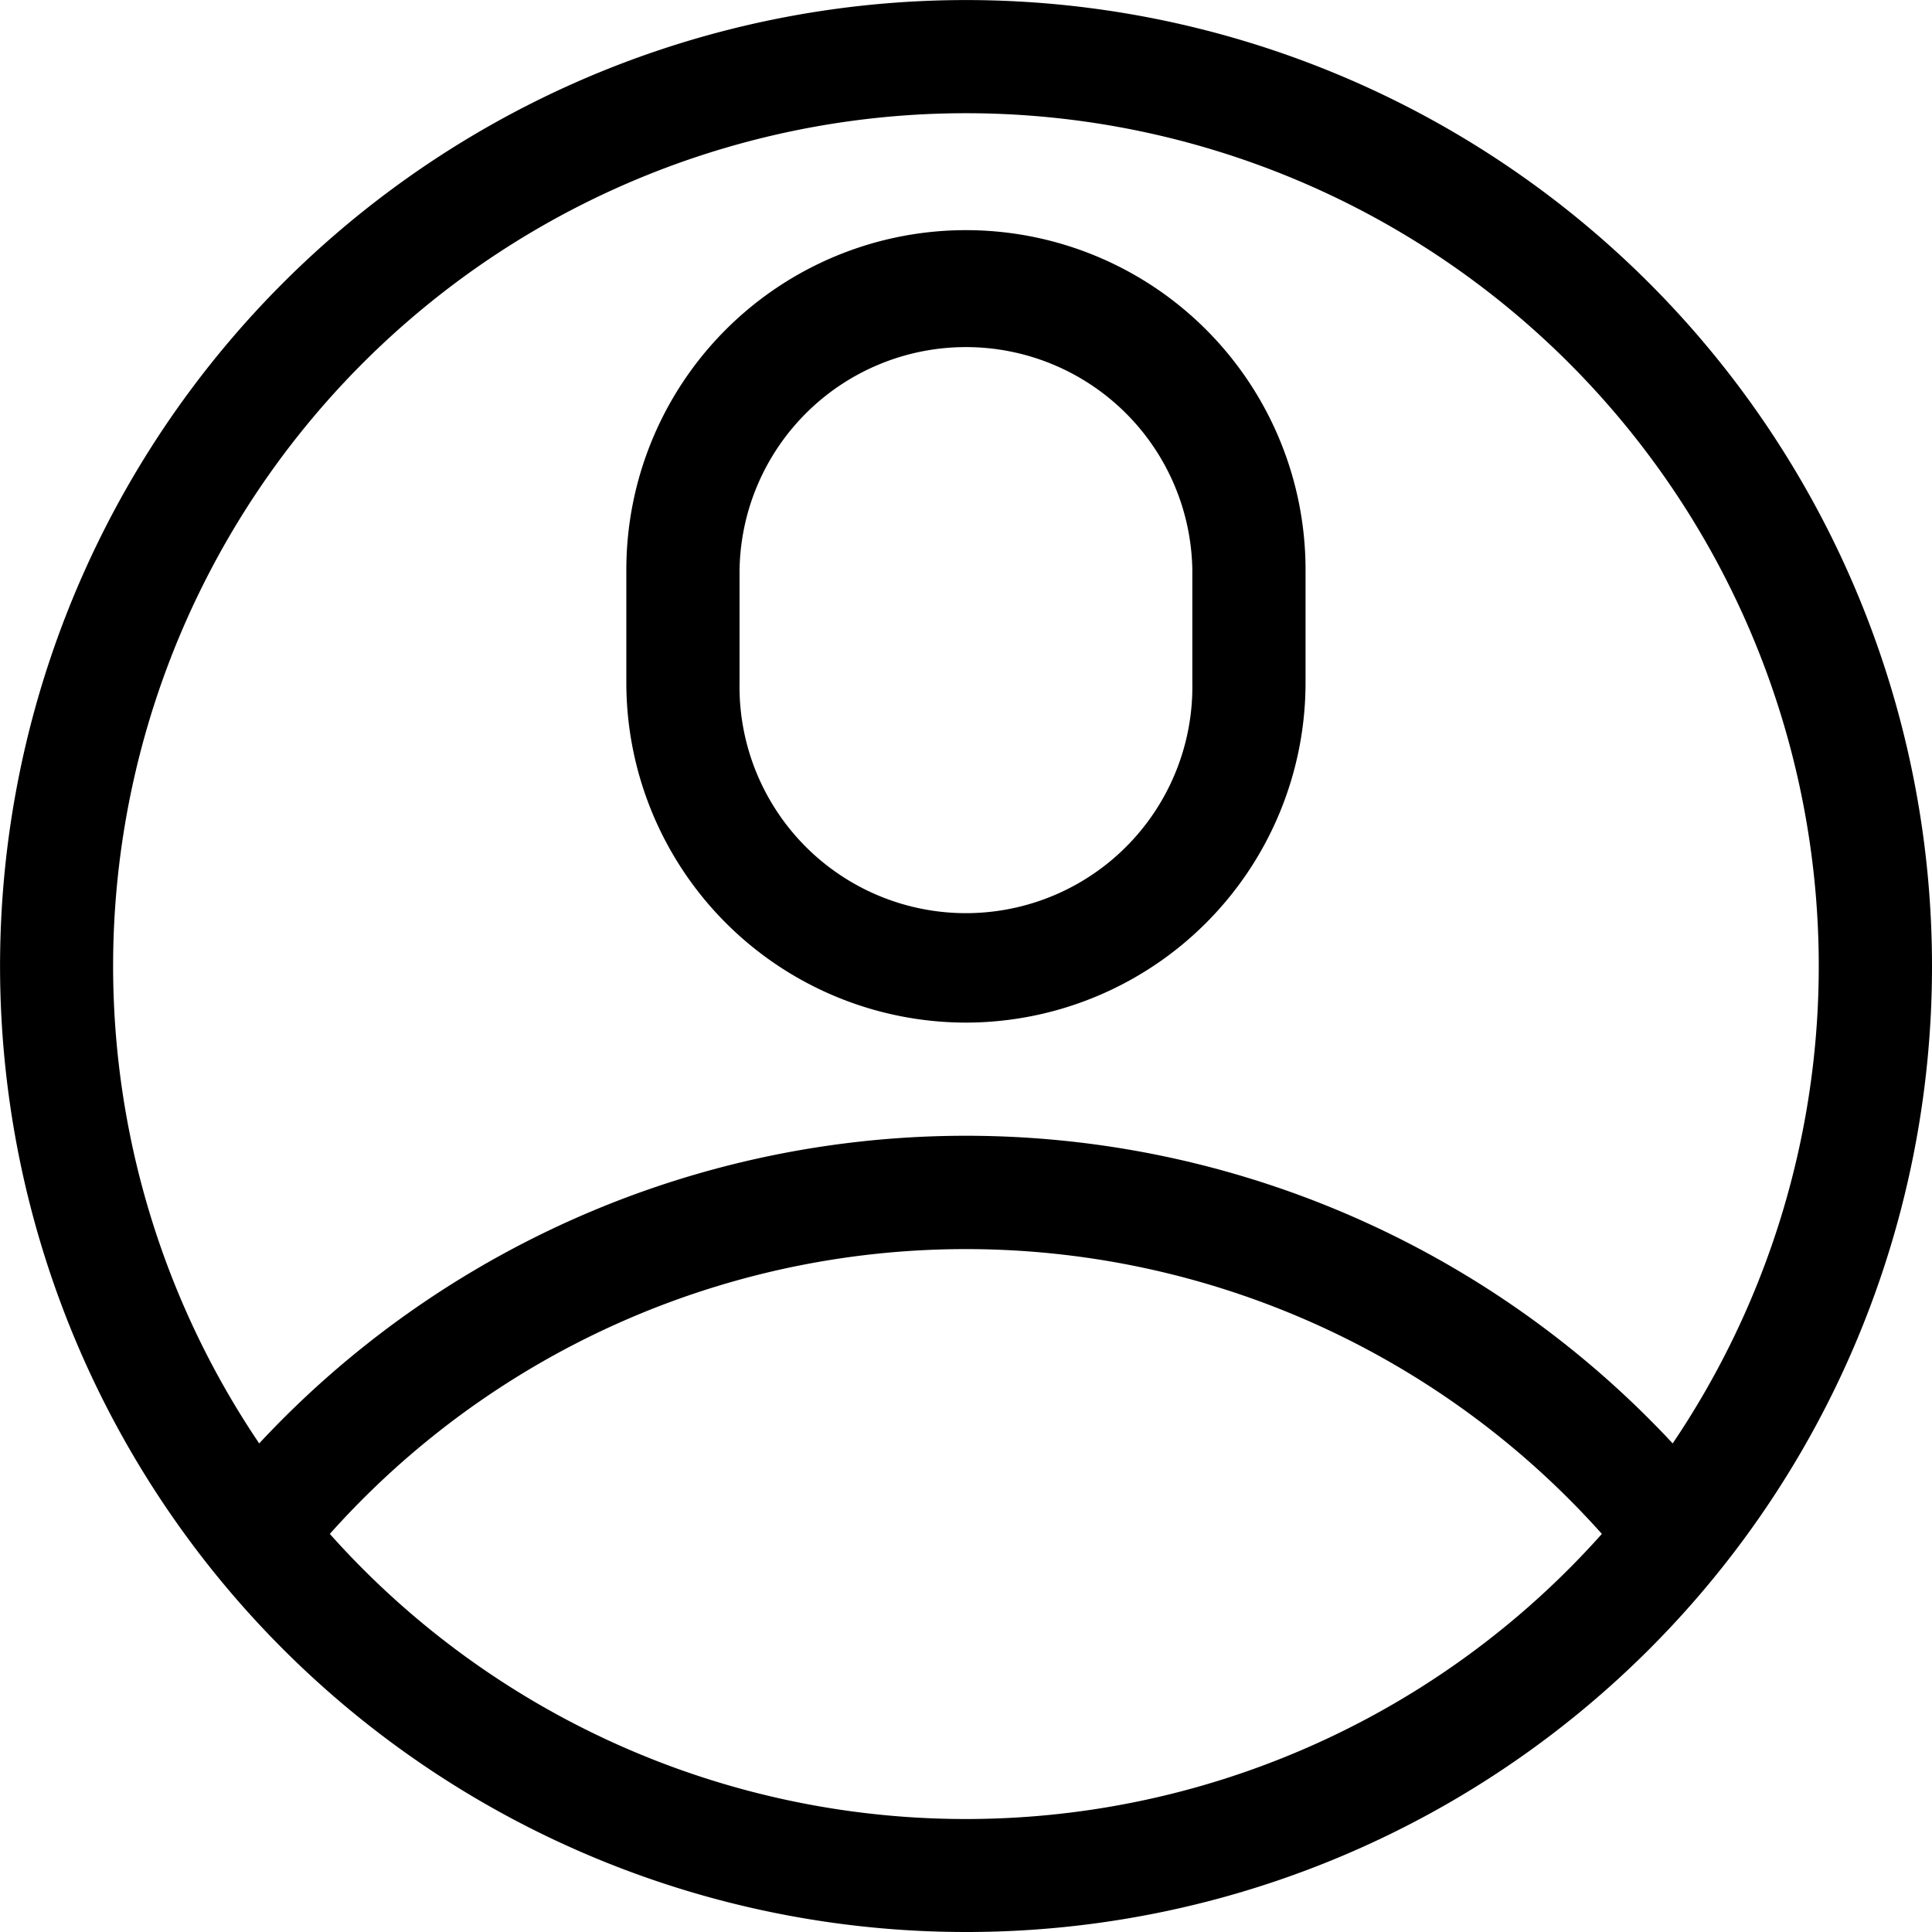
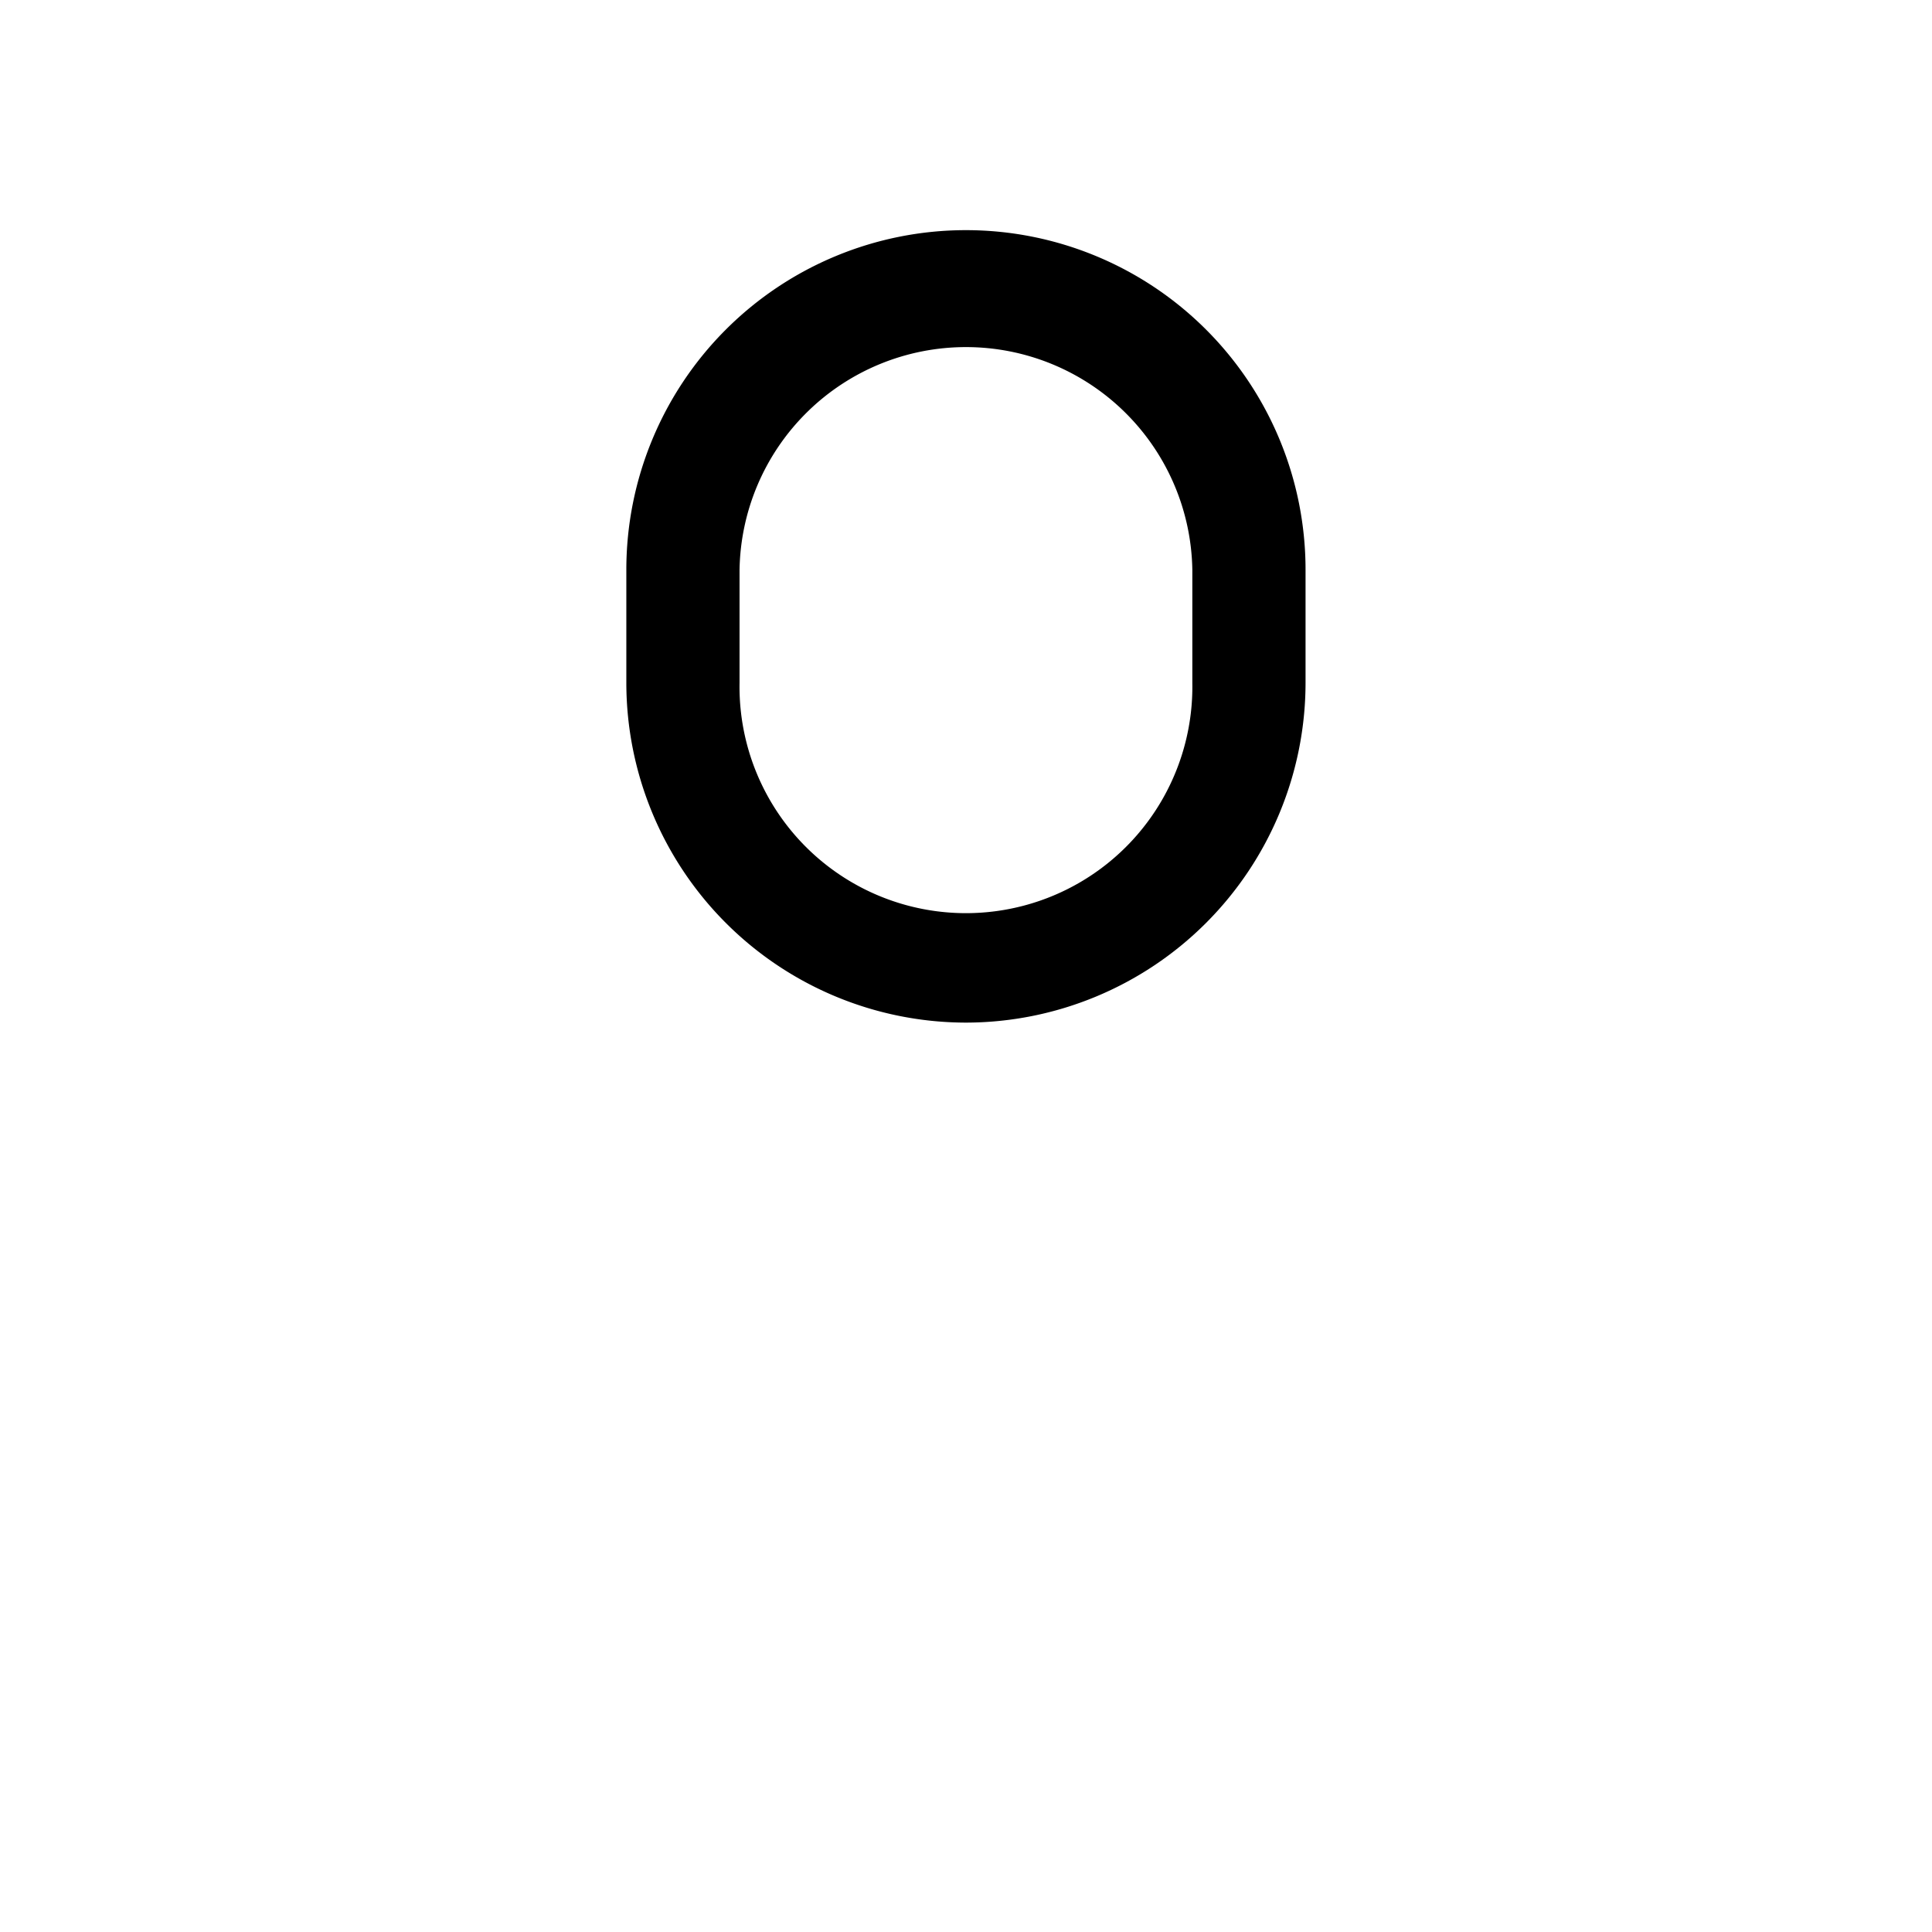
<svg xmlns="http://www.w3.org/2000/svg" width="24" height="24" viewBox="0 0 31.895 31.895">
-   <path data-name="Path 3204" d="M31.895,15.947A15.947,15.947,0,1,0,15.947,31.895,15.938,15.938,0,0,0,31.895,15.947ZM15.947,1.869a14.08,14.08,0,0,1,11.667,21.96,15.941,15.941,0,0,0-23.335,0A14.08,14.08,0,0,1,15.947,1.869ZM5.445,25.323a14.075,14.075,0,0,1,21,0A14.065,14.065,0,0,1,5.445,25.323Zm0,0" />
  <path data-name="Path 3205" d="M171.606,74.082a5.613,5.613,0,0,0,5.606-5.606V66.606a5.606,5.606,0,1,0-11.213,0v1.869A5.613,5.613,0,0,0,171.606,74.082Zm-3.738-7.475a3.738,3.738,0,0,1,7.475,0v1.869a3.738,3.738,0,1,1-7.475,0Zm0,0" transform="translate(-155.659 -57.2)" />
</svg>